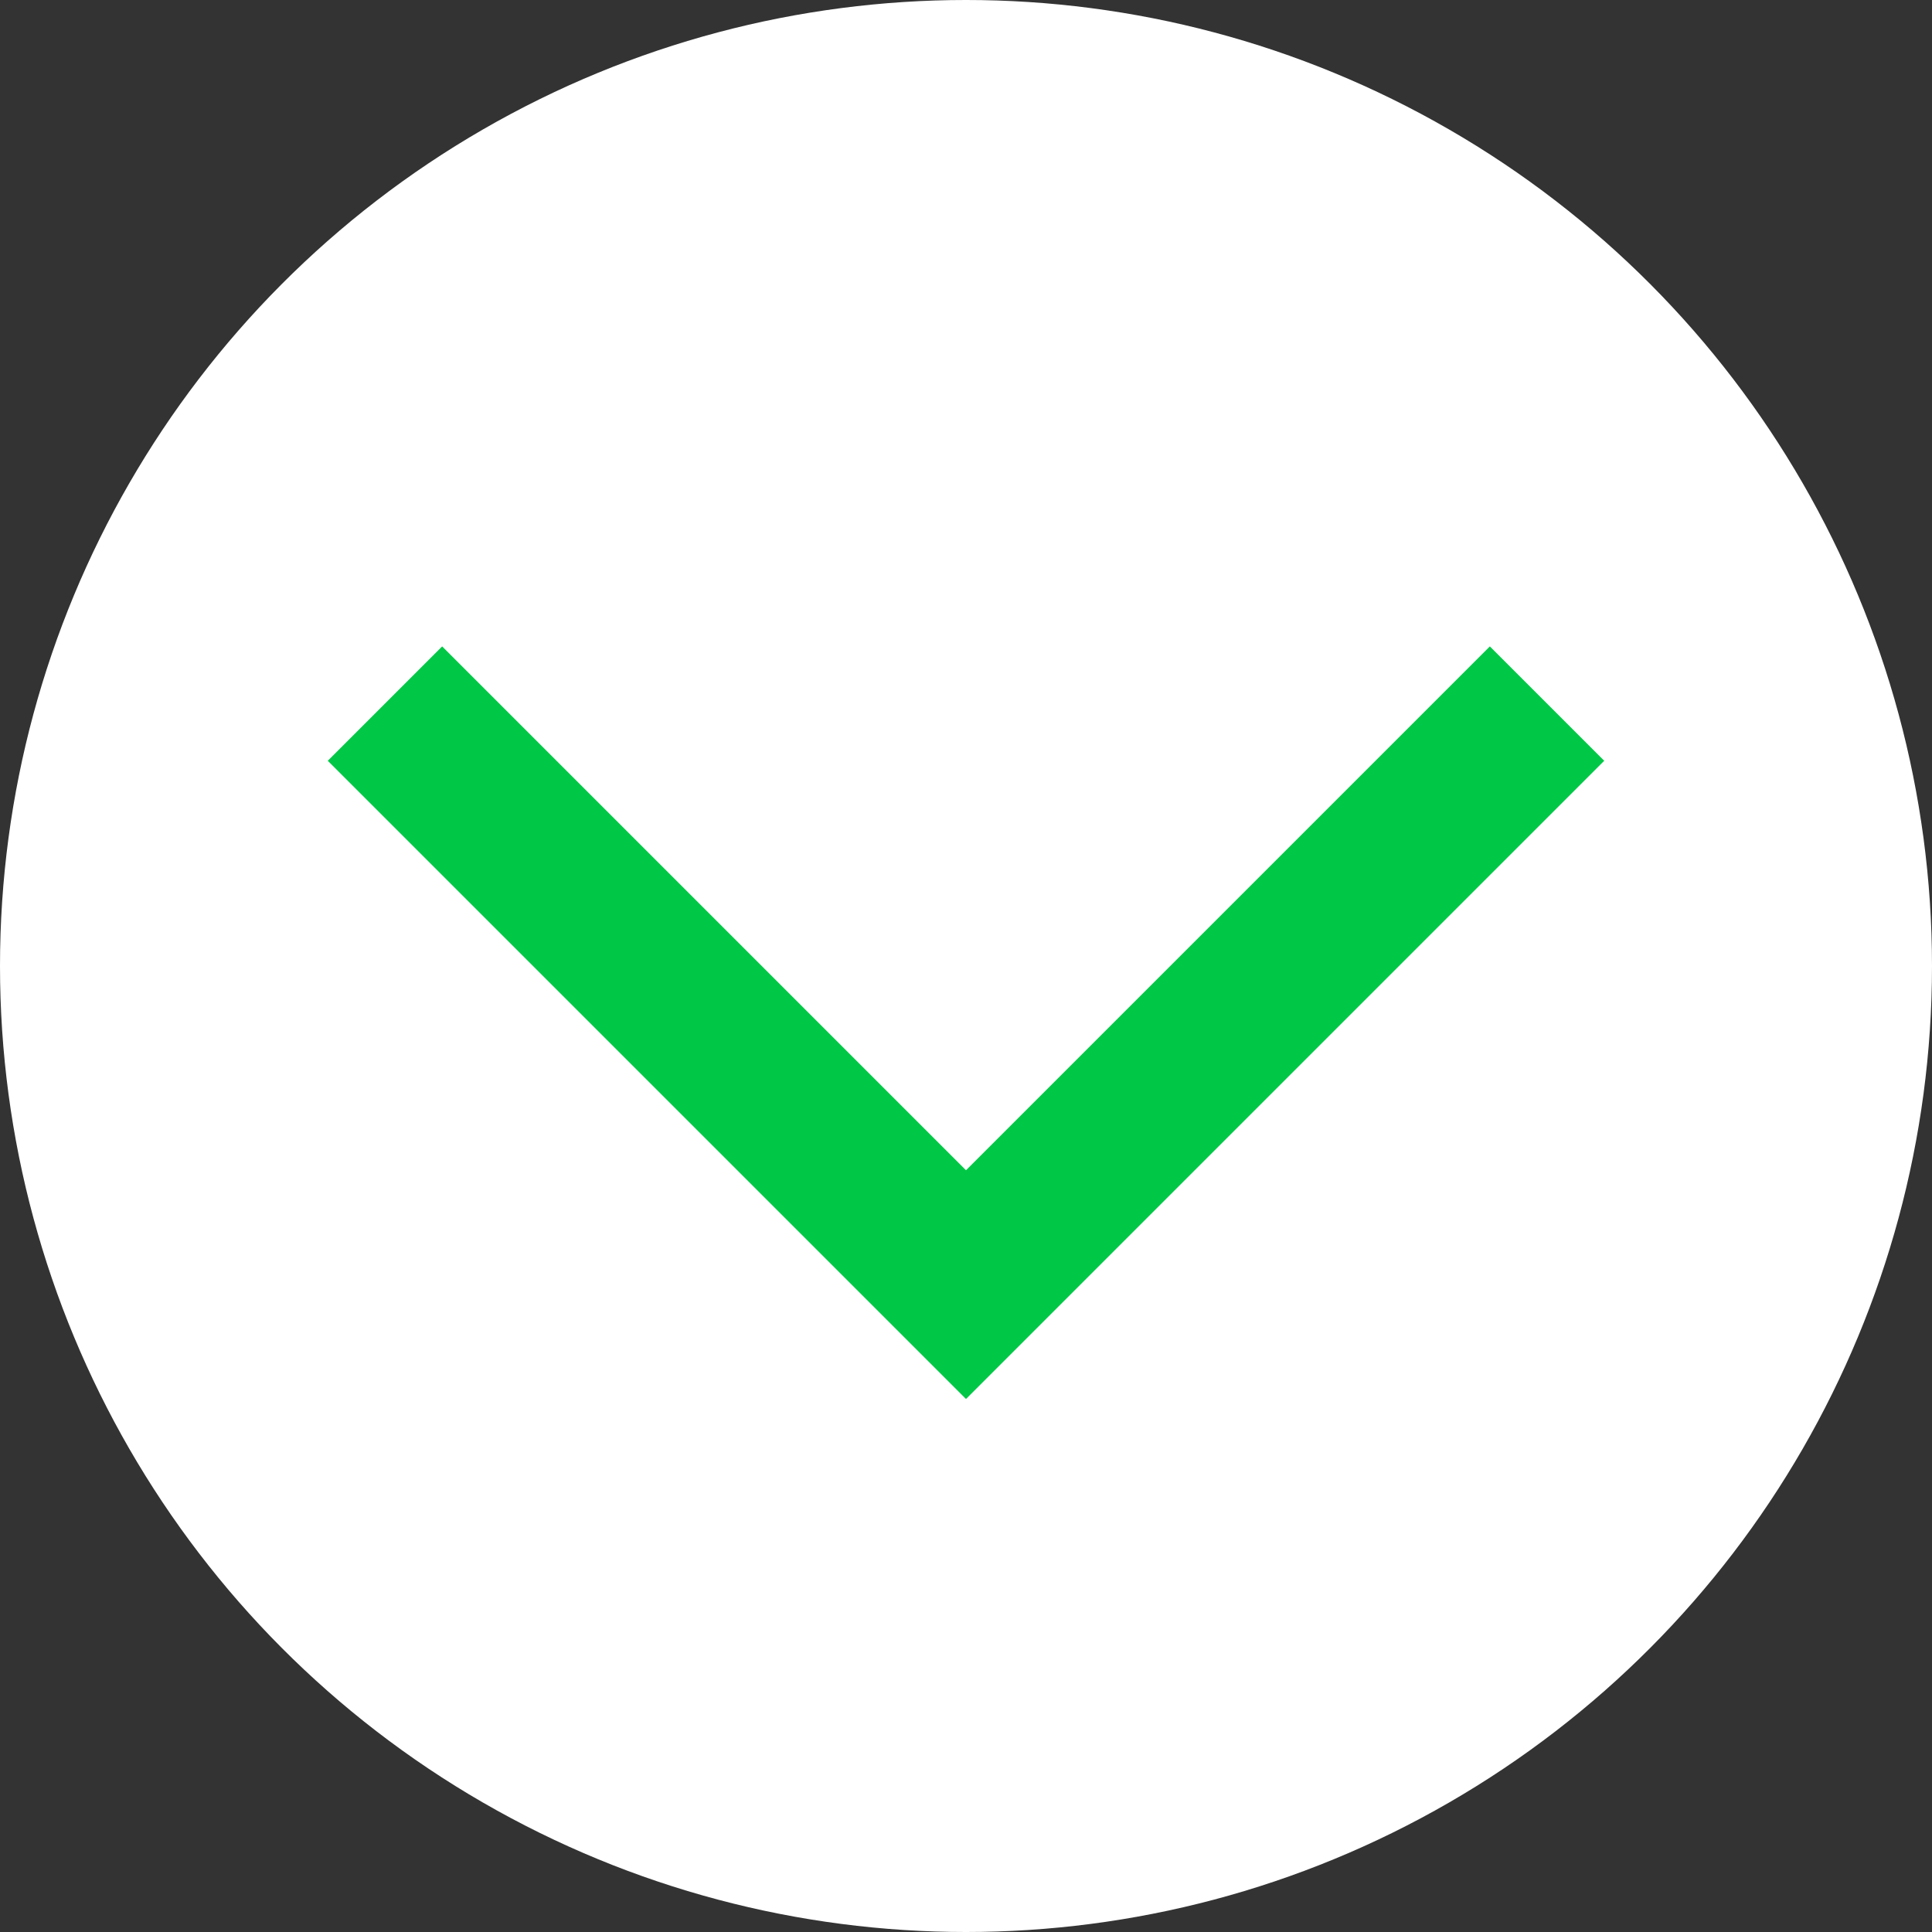
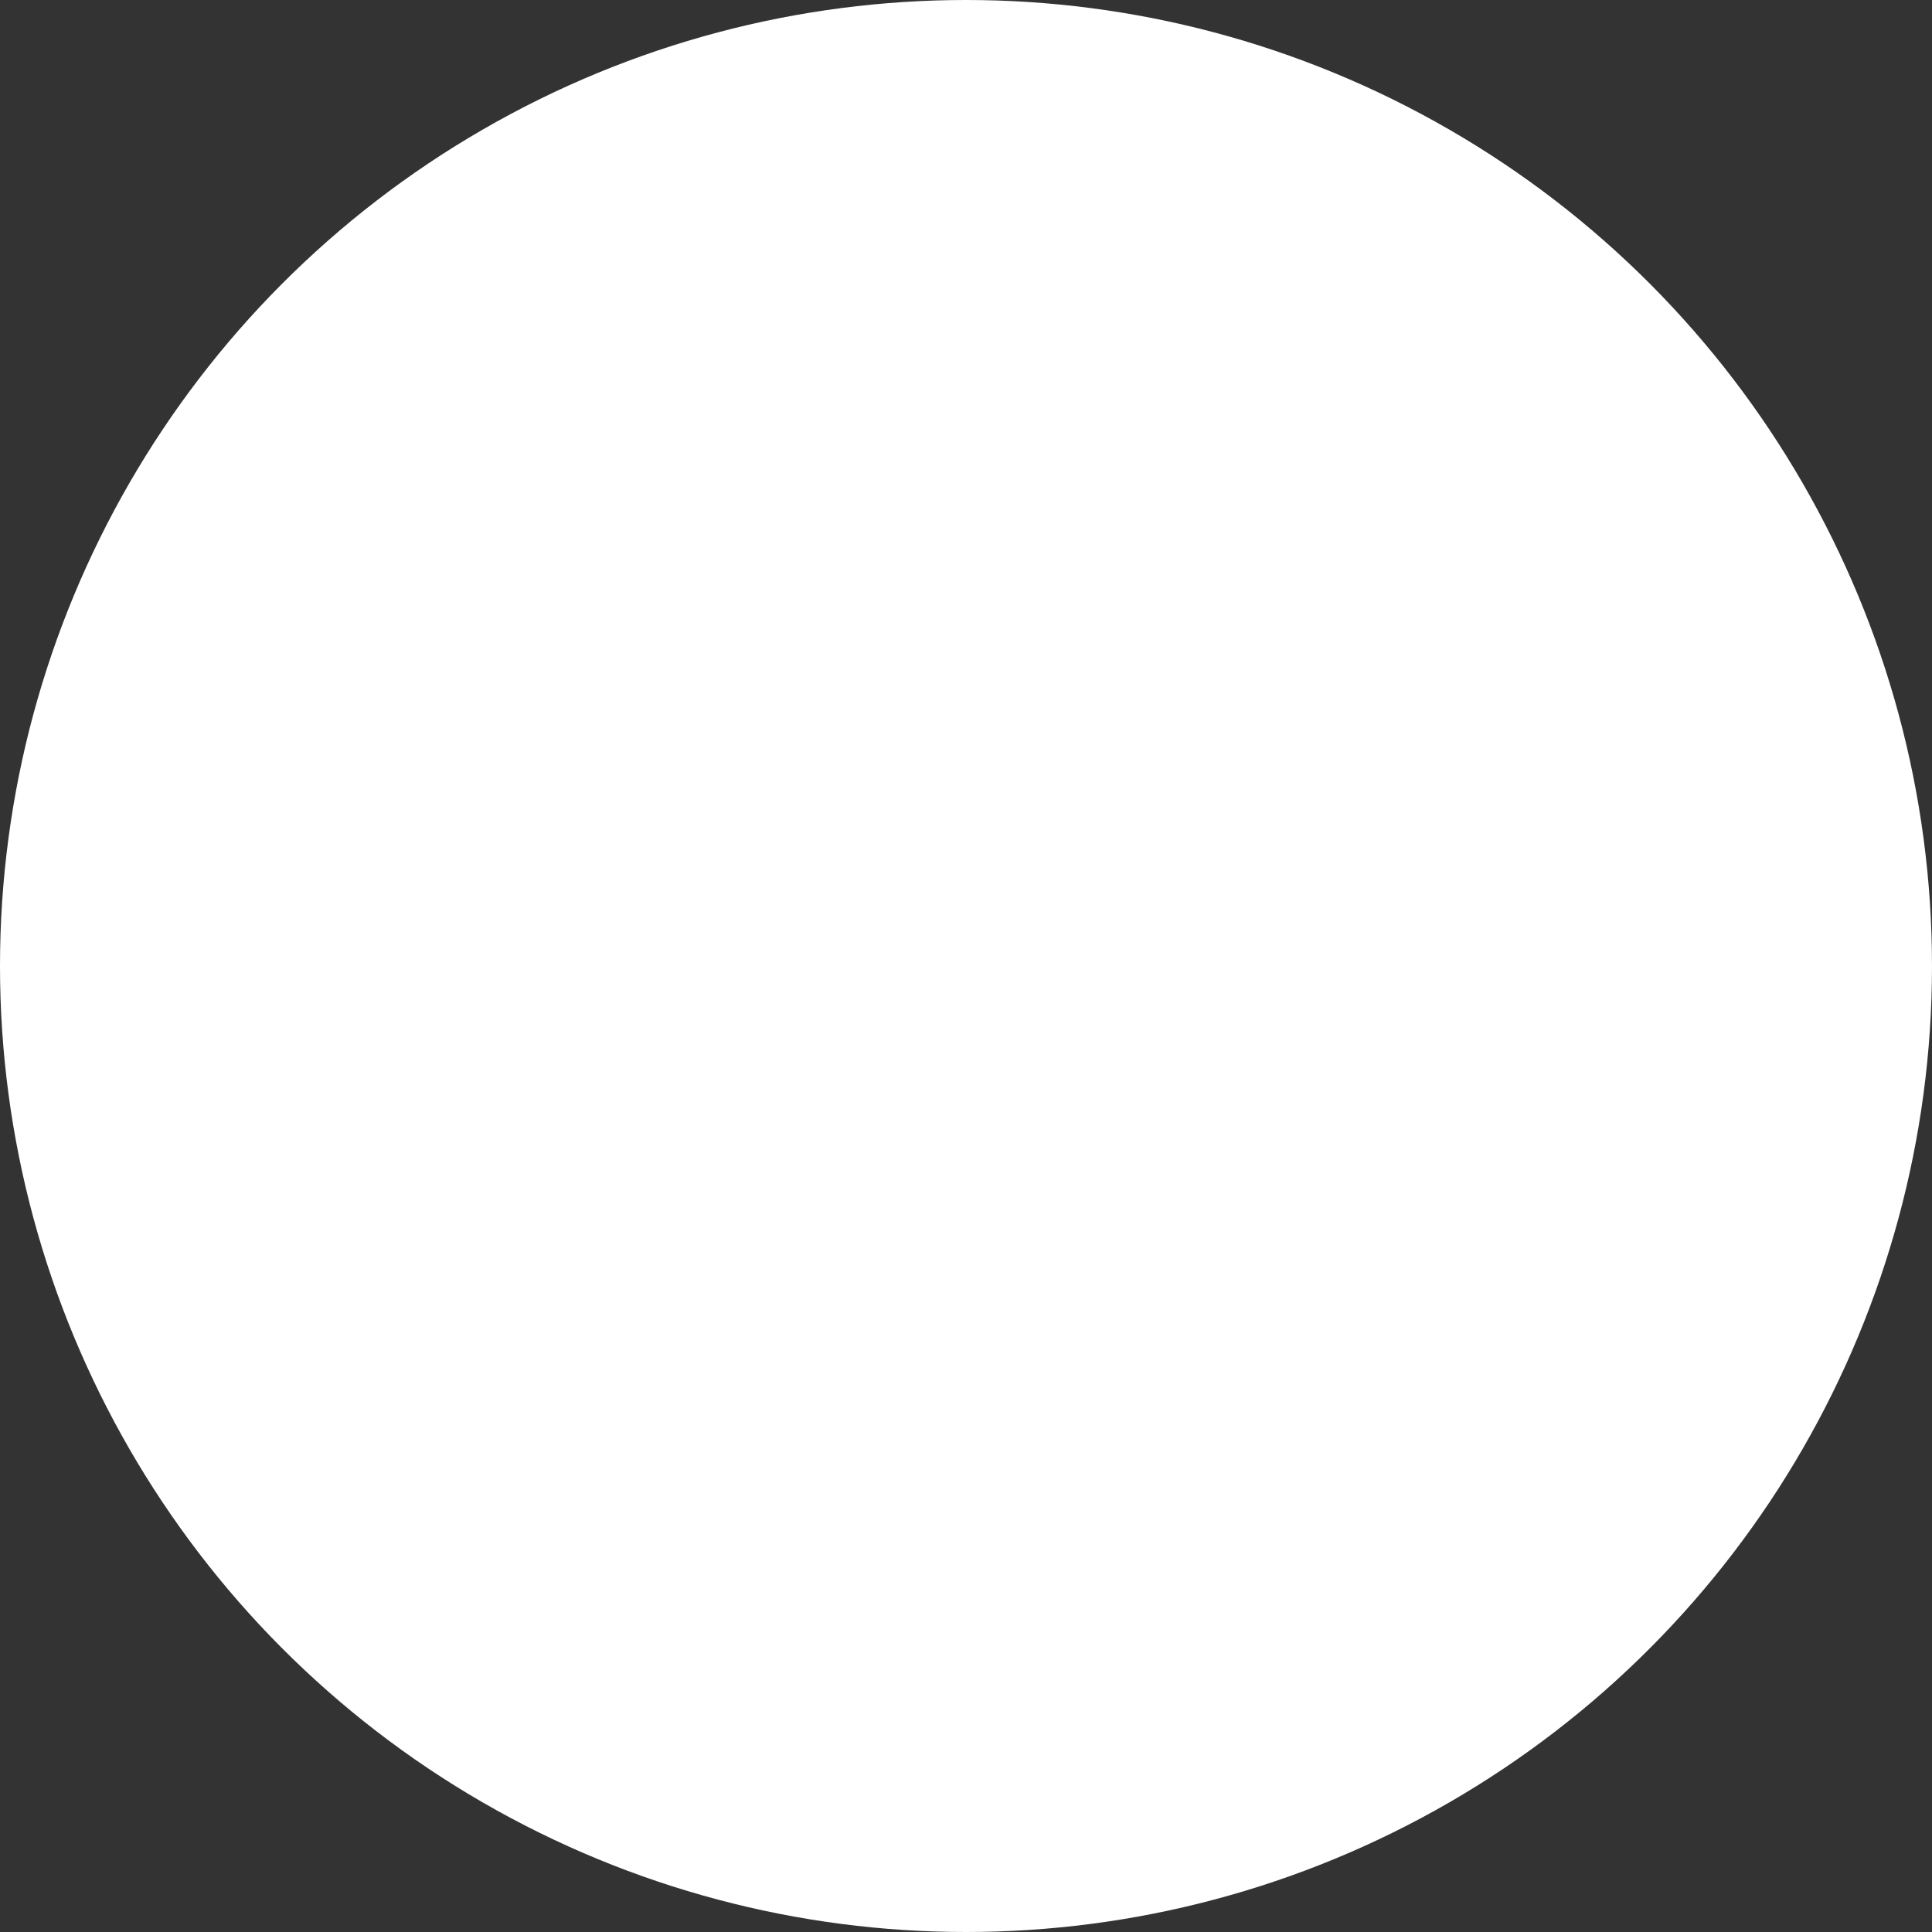
<svg xmlns="http://www.w3.org/2000/svg" width="53.99" height="53.99" viewBox="0 0 53.99 53.99">
  <rect x="0" y="0" width="53.99" height="53.99" fill="#333333" stroke="none" />
  <g id="レイヤー_2" data-name="レイヤー 2">
    <g id="デザイン">
      <g>
        <circle cx="26.995" cy="26.995" r="26.995" style="fill: #fff" />
-         <polyline points="43.232 19.662 26.995 35.899 10.758 19.662" style="fill: none;stroke: #00c846;stroke-miterlimit: 10;stroke-width: 4.52px" />
      </g>
    </g>
  </g>
</svg>